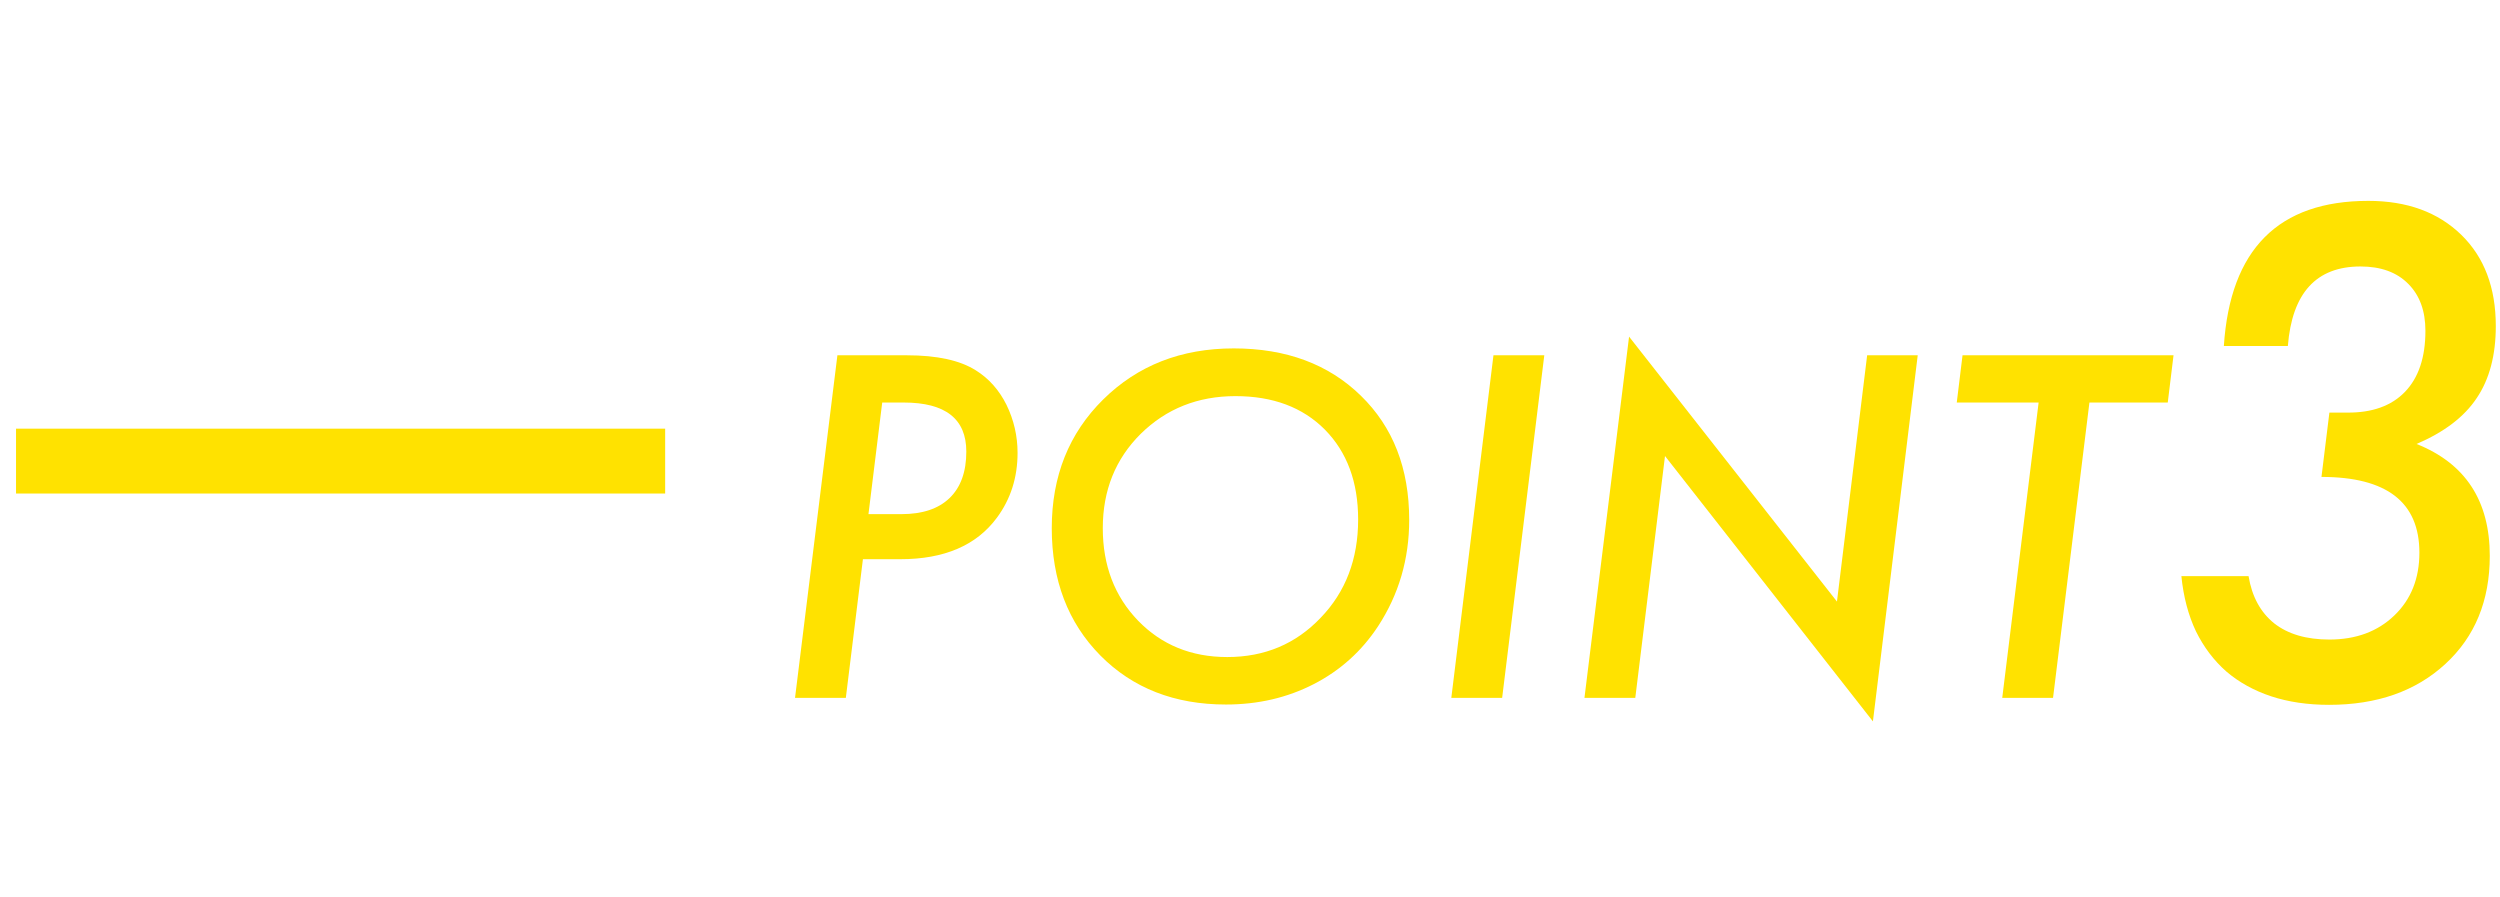
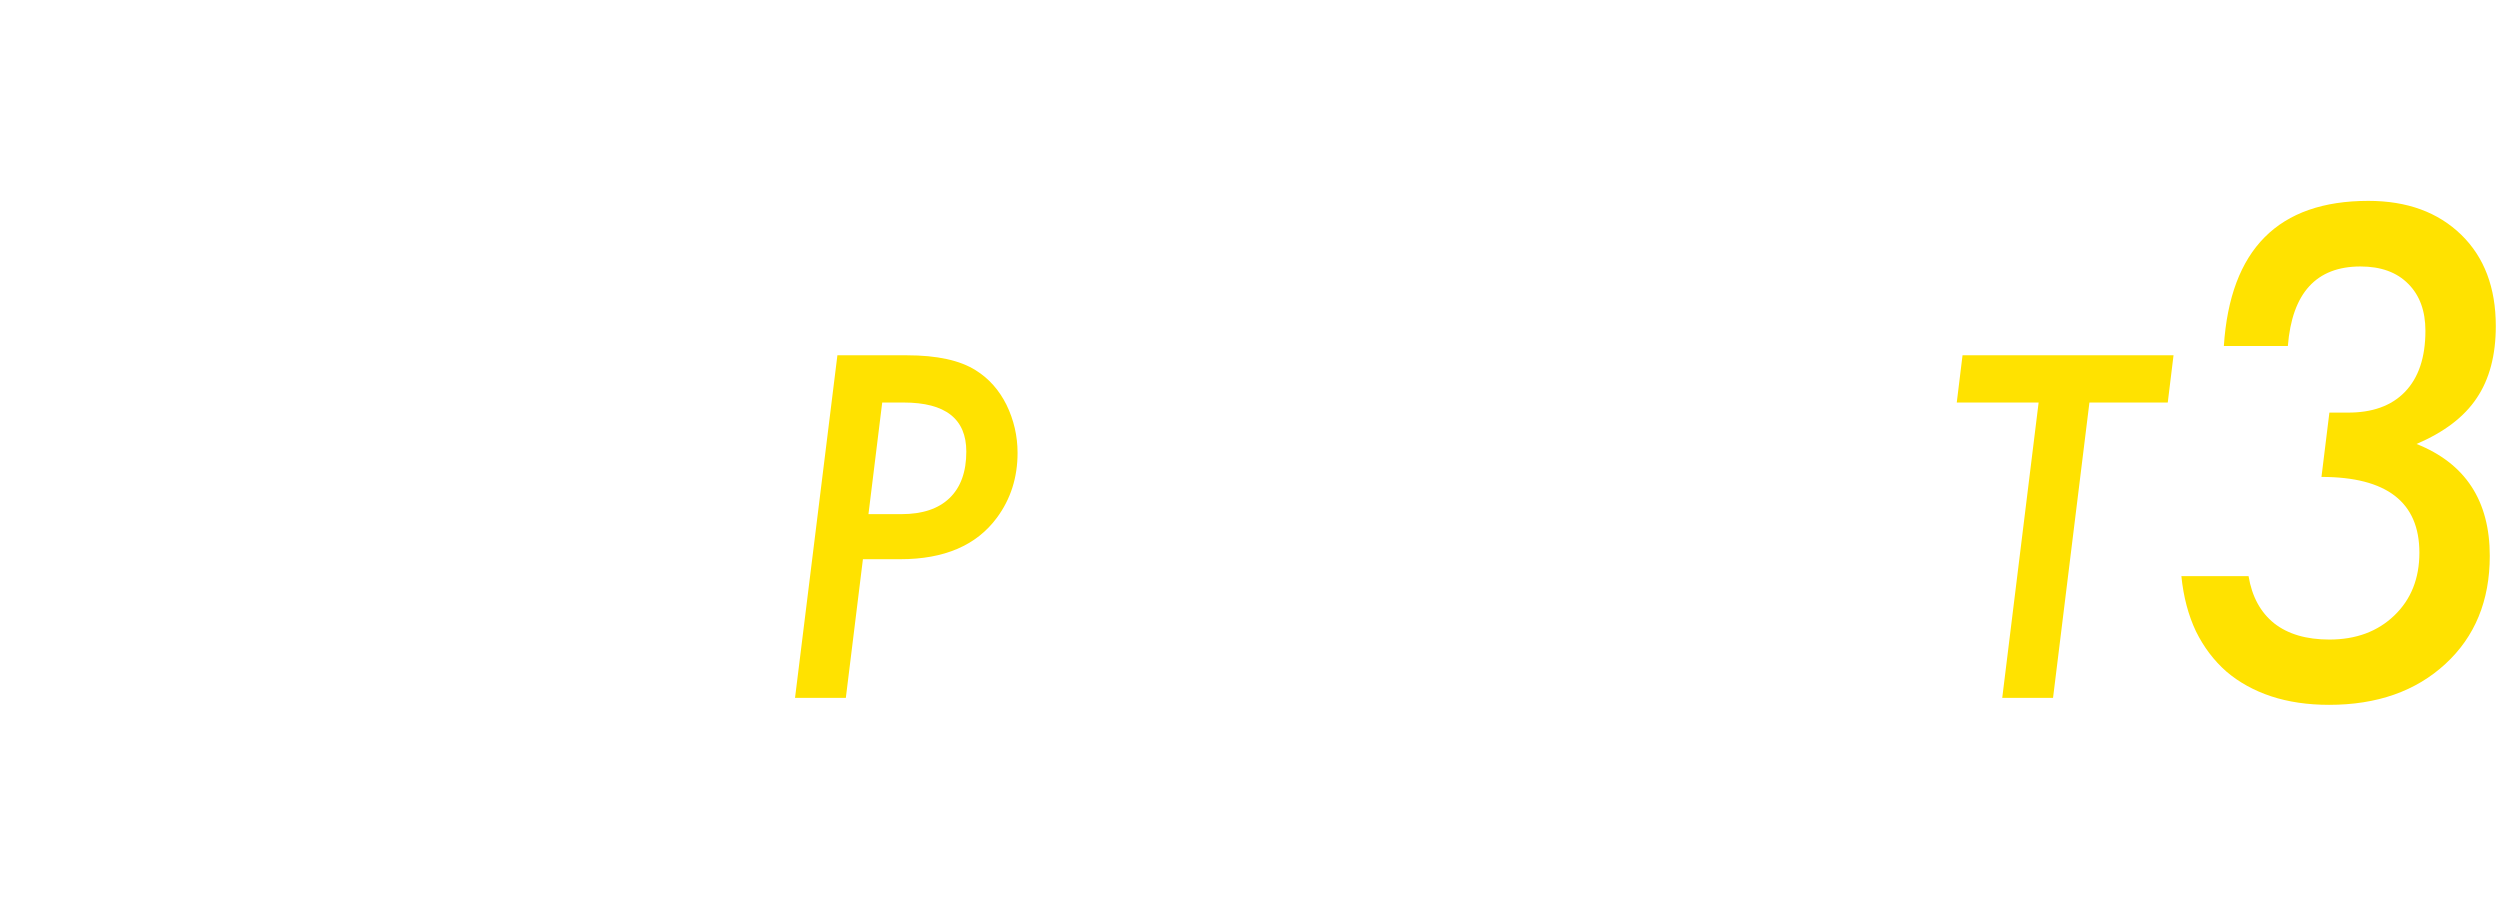
<svg xmlns="http://www.w3.org/2000/svg" width="78" height="28" viewBox="0 0 78 28" fill="none">
  <g clip-path="url(#clip0_74_208)">
-     <rect x="0.5" y="13.374" width="20.253" height="2.025" fill="#FFE200" />
    <path d="M68.059 17.976H70.155C70.261 18.615 70.528 19.106 70.956 19.449C71.385 19.785 71.958 19.954 72.677 19.954C73.508 19.954 74.183 19.703 74.704 19.202C75.225 18.701 75.485 18.048 75.485 17.244C75.485 15.668 74.467 14.88 72.43 14.88L72.677 12.873H73.231C74.009 12.88 74.609 12.665 75.031 12.23C75.459 11.788 75.673 11.152 75.673 10.321C75.673 9.702 75.495 9.214 75.139 8.858C74.783 8.495 74.285 8.314 73.646 8.314C72.268 8.314 71.513 9.141 71.381 10.796H69.384C69.582 7.777 71.085 6.267 73.893 6.267C75.1 6.267 76.066 6.62 76.791 7.325C77.509 8.024 77.869 8.973 77.869 10.173C77.869 11.083 77.671 11.831 77.275 12.418C76.886 13.005 76.26 13.483 75.396 13.852C76.919 14.458 77.681 15.622 77.681 17.343C77.681 18.741 77.219 19.865 76.296 20.715C75.373 21.566 74.164 21.991 72.667 21.991C72.001 21.991 71.398 21.902 70.857 21.724C70.323 21.546 69.858 21.289 69.463 20.952C69.074 20.61 68.757 20.191 68.513 19.696C68.276 19.195 68.124 18.622 68.059 17.976Z" fill="#FFE200" />
-     <path d="M65.19 12.559L64.055 21.773H62.47L63.605 12.559H61.051L61.231 11.085H67.814L67.634 12.559H65.19Z" fill="#FFE200" />
-     <path d="M59.833 11.085L58.435 22.507L51.948 14.228L51.021 21.773H49.435L50.827 10.503L57.313 18.769L58.255 11.085H59.833Z" fill="#FFE200" />
-     <path d="M48.182 11.085L46.867 21.773H45.281L46.596 11.085H48.182Z" fill="#FFE200" />
-     <path d="M43.967 16.221C43.967 17.44 43.644 18.545 42.997 19.537C42.485 20.317 41.816 20.919 40.99 21.344C40.164 21.769 39.25 21.981 38.249 21.981C36.647 21.981 35.341 21.471 34.331 20.451C33.32 19.427 32.815 18.102 32.815 16.478C32.815 14.858 33.35 13.519 34.42 12.463C35.496 11.401 36.853 10.87 38.491 10.87C40.129 10.87 41.451 11.362 42.458 12.345C43.464 13.323 43.967 14.615 43.967 16.221ZM42.374 16.208C42.374 15.04 42.028 14.105 41.336 13.404C40.644 12.707 39.714 12.359 38.546 12.359C37.374 12.359 36.389 12.751 35.59 13.536C34.801 14.32 34.407 15.301 34.407 16.478C34.407 17.64 34.773 18.603 35.507 19.364C36.241 20.121 37.169 20.5 38.29 20.5C39.458 20.5 40.429 20.091 41.205 19.274C41.984 18.467 42.374 17.444 42.374 16.208Z" fill="#FFE200" />
+     <path d="M65.19 12.559L64.055 21.773H62.47L63.605 12.559H61.051L61.231 11.085H67.814L67.634 12.559H65.19" fill="#FFE200" />
    <path d="M26.127 11.085H28.294C29.235 11.085 29.953 11.242 30.447 11.556C30.853 11.809 31.171 12.167 31.402 12.629C31.633 13.104 31.748 13.605 31.748 14.131C31.748 14.897 31.533 15.571 31.104 16.152C30.467 17.015 29.463 17.447 28.093 17.447H26.923L26.39 21.773H24.805L26.127 11.085ZM27.525 12.559L27.096 16.041H28.128C28.778 16.041 29.277 15.875 29.623 15.543C29.974 15.206 30.149 14.722 30.149 14.089C30.149 13.069 29.498 12.559 28.197 12.559H27.525Z" fill="#FFE200" />
  </g>
  <defs>
    <clipPath id="clip0_74_208">
      <rect width="77.368" height="27" fill="white" transform="translate(0.5 0.887)" />
    </clipPath>
  </defs>
</svg>